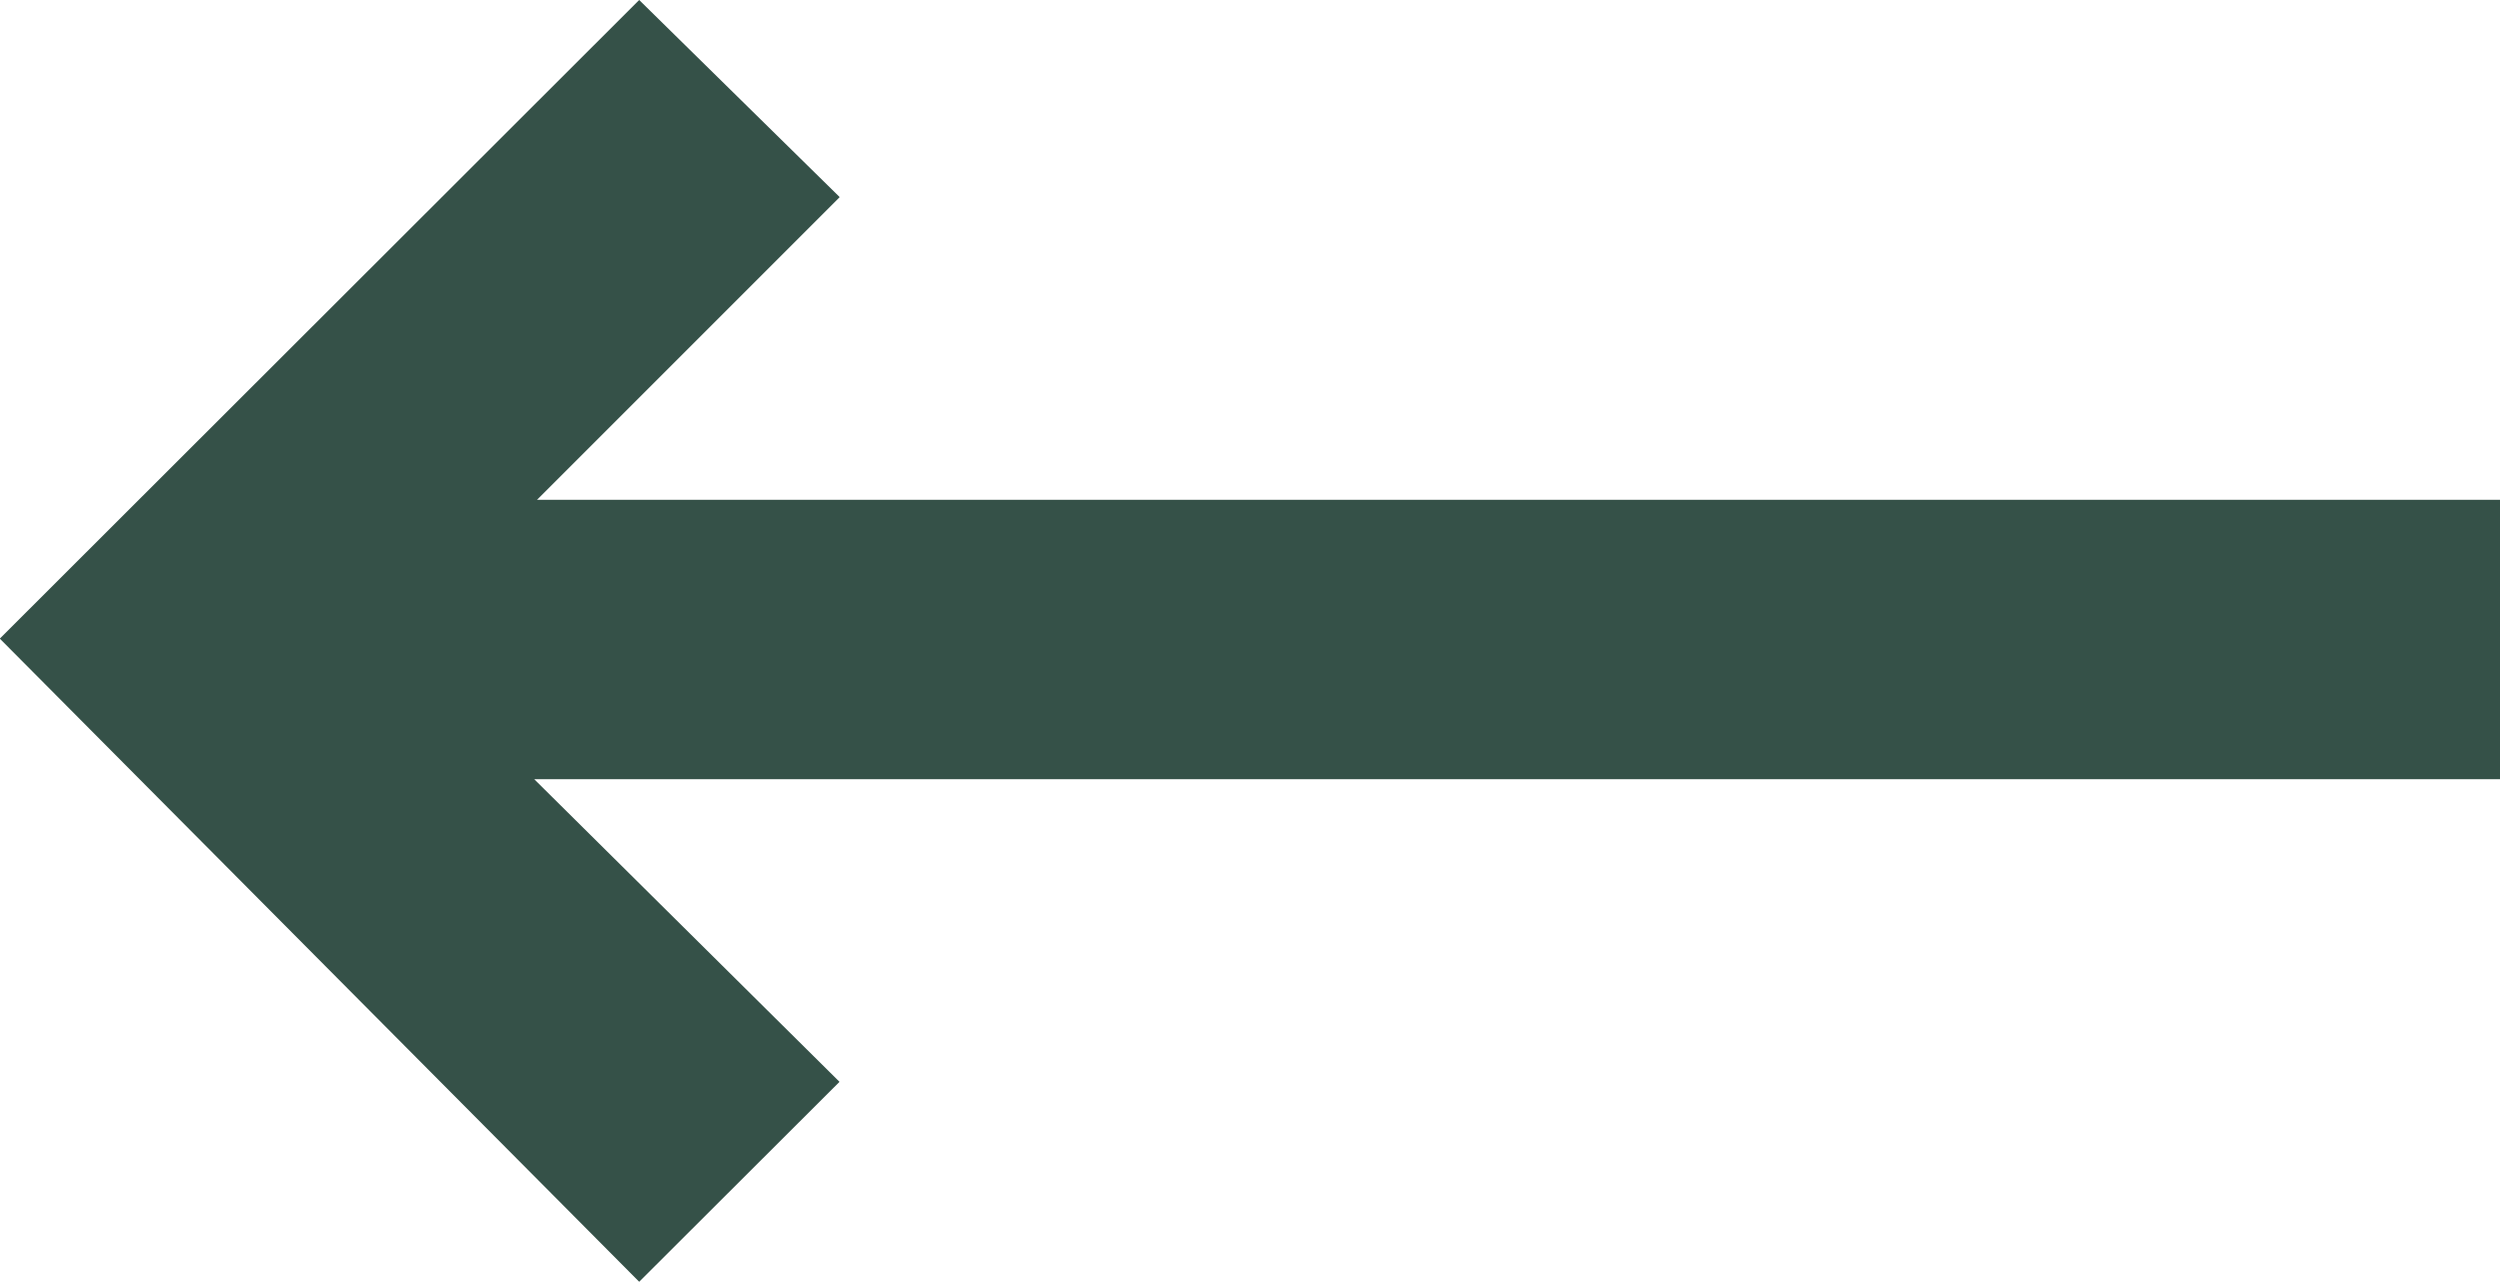
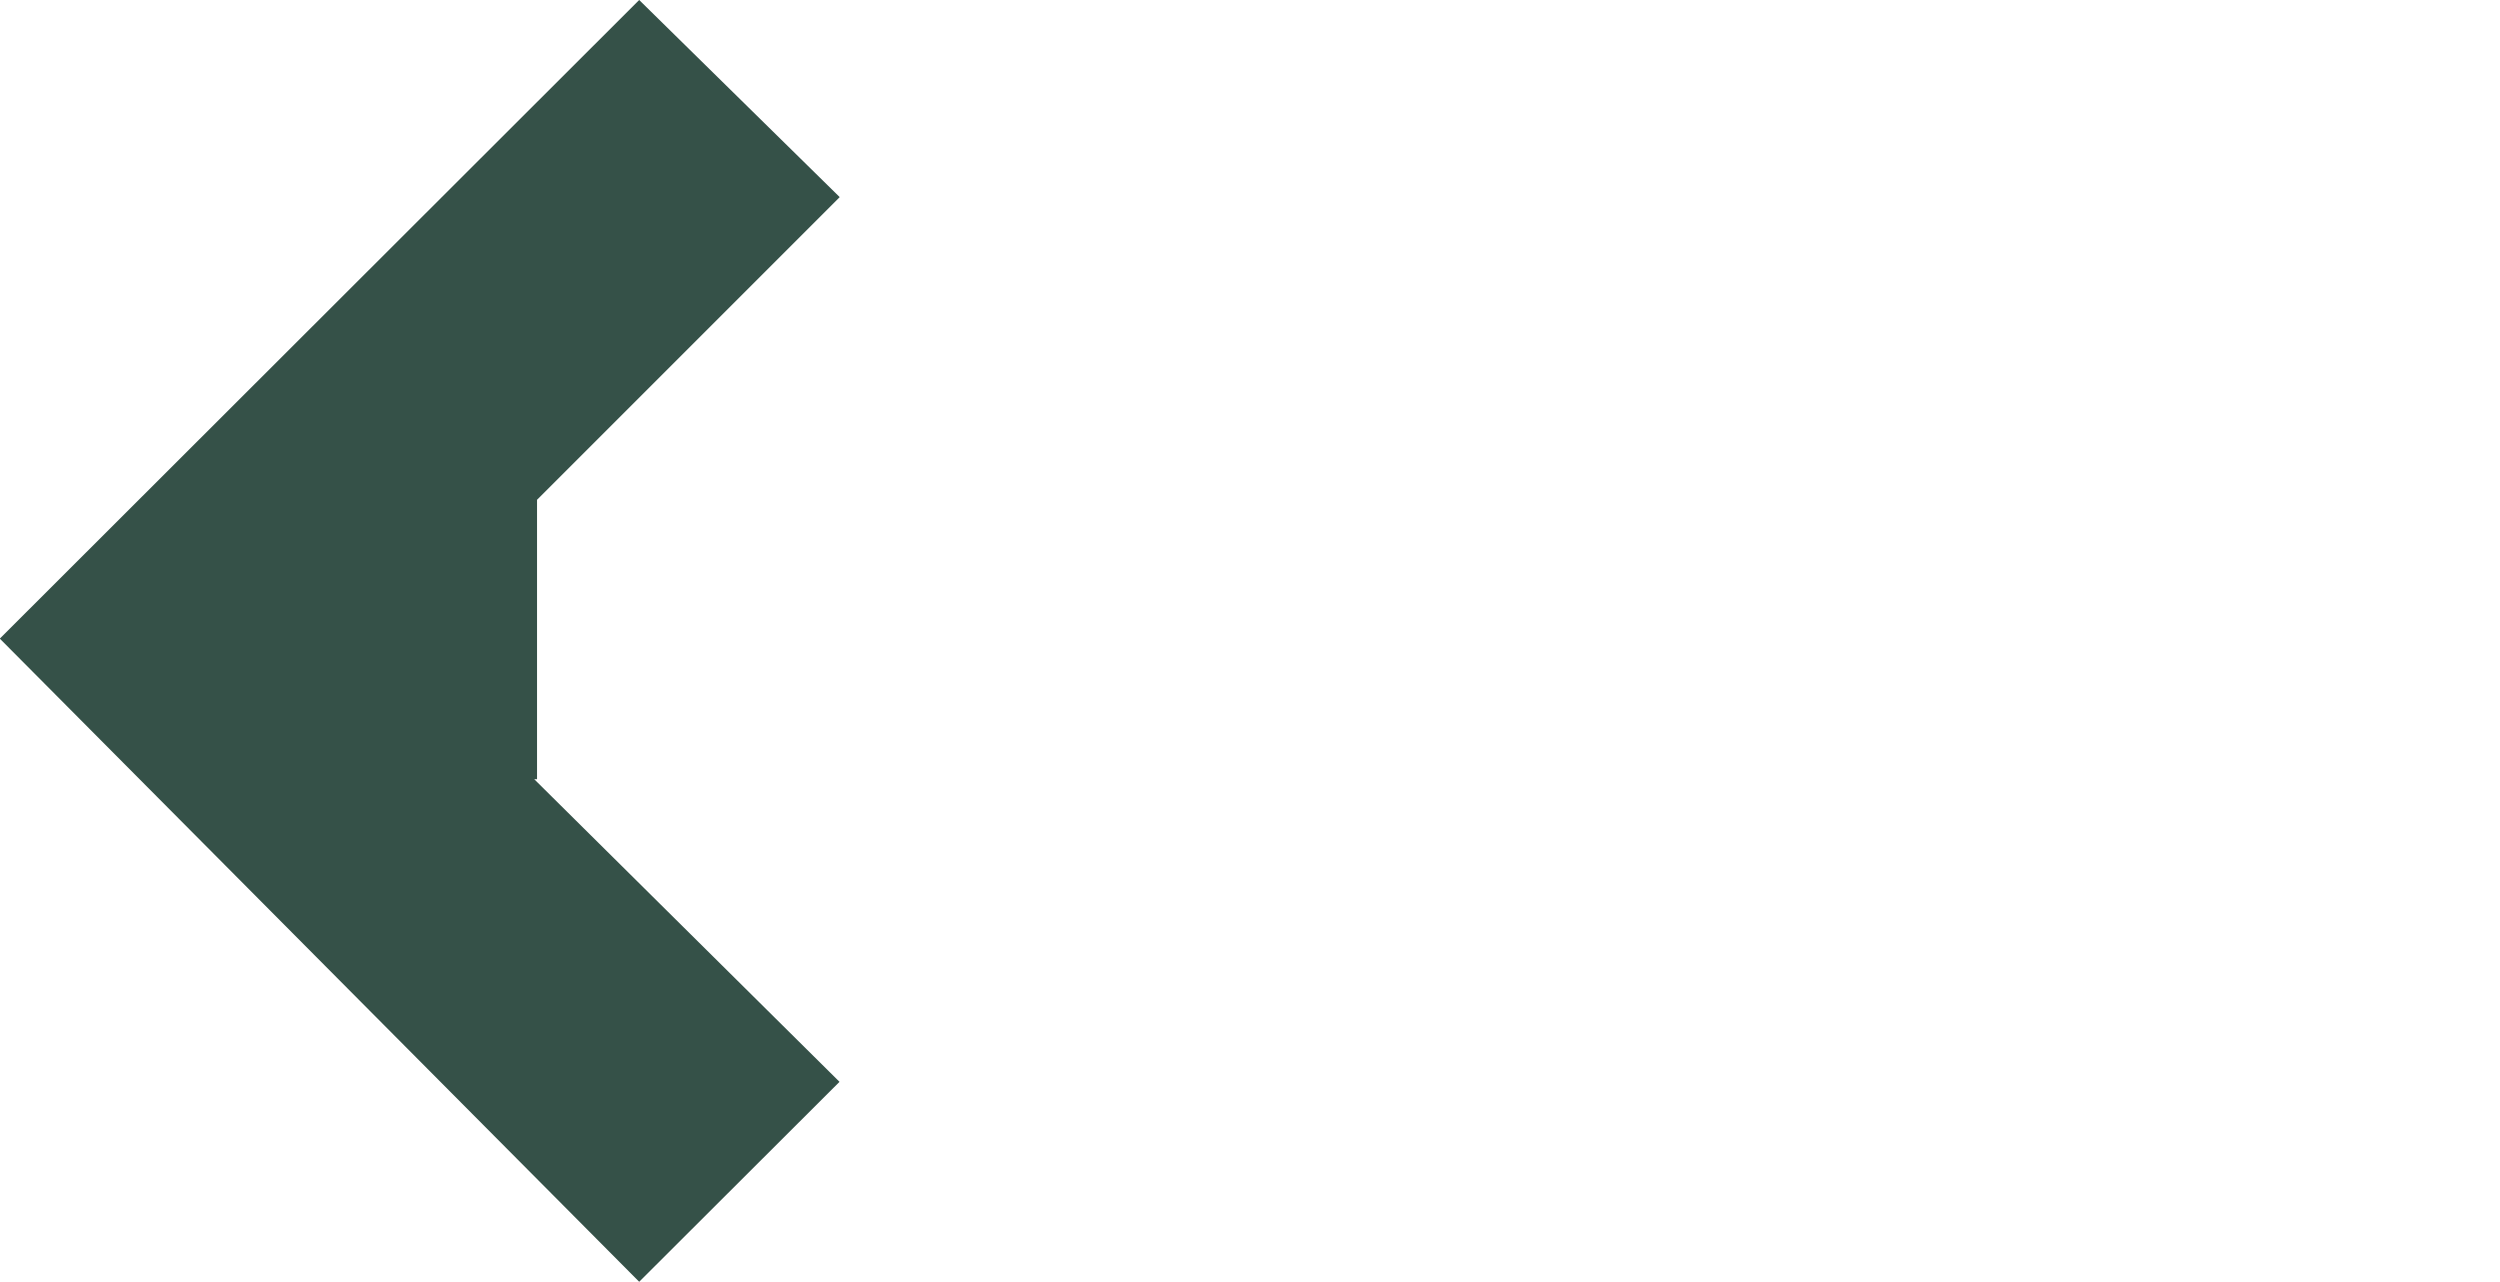
<svg xmlns="http://www.w3.org/2000/svg" width="13.216" height="6.776" viewBox="0 0 13.216 6.776">
-   <path id="terug" d="M9.837,6.776,8.777,5.734l1.6-1.6H0V2.657H10.392l-1.614-1.6L9.837,0l3.38,3.4Z" transform="translate(13.216 6.776) rotate(180)" fill="#355148" />
+   <path id="terug" d="M9.837,6.776,8.777,5.734l1.6-1.6V2.657H10.392l-1.614-1.6L9.837,0l3.38,3.4Z" transform="translate(13.216 6.776) rotate(180)" fill="#355148" />
</svg>